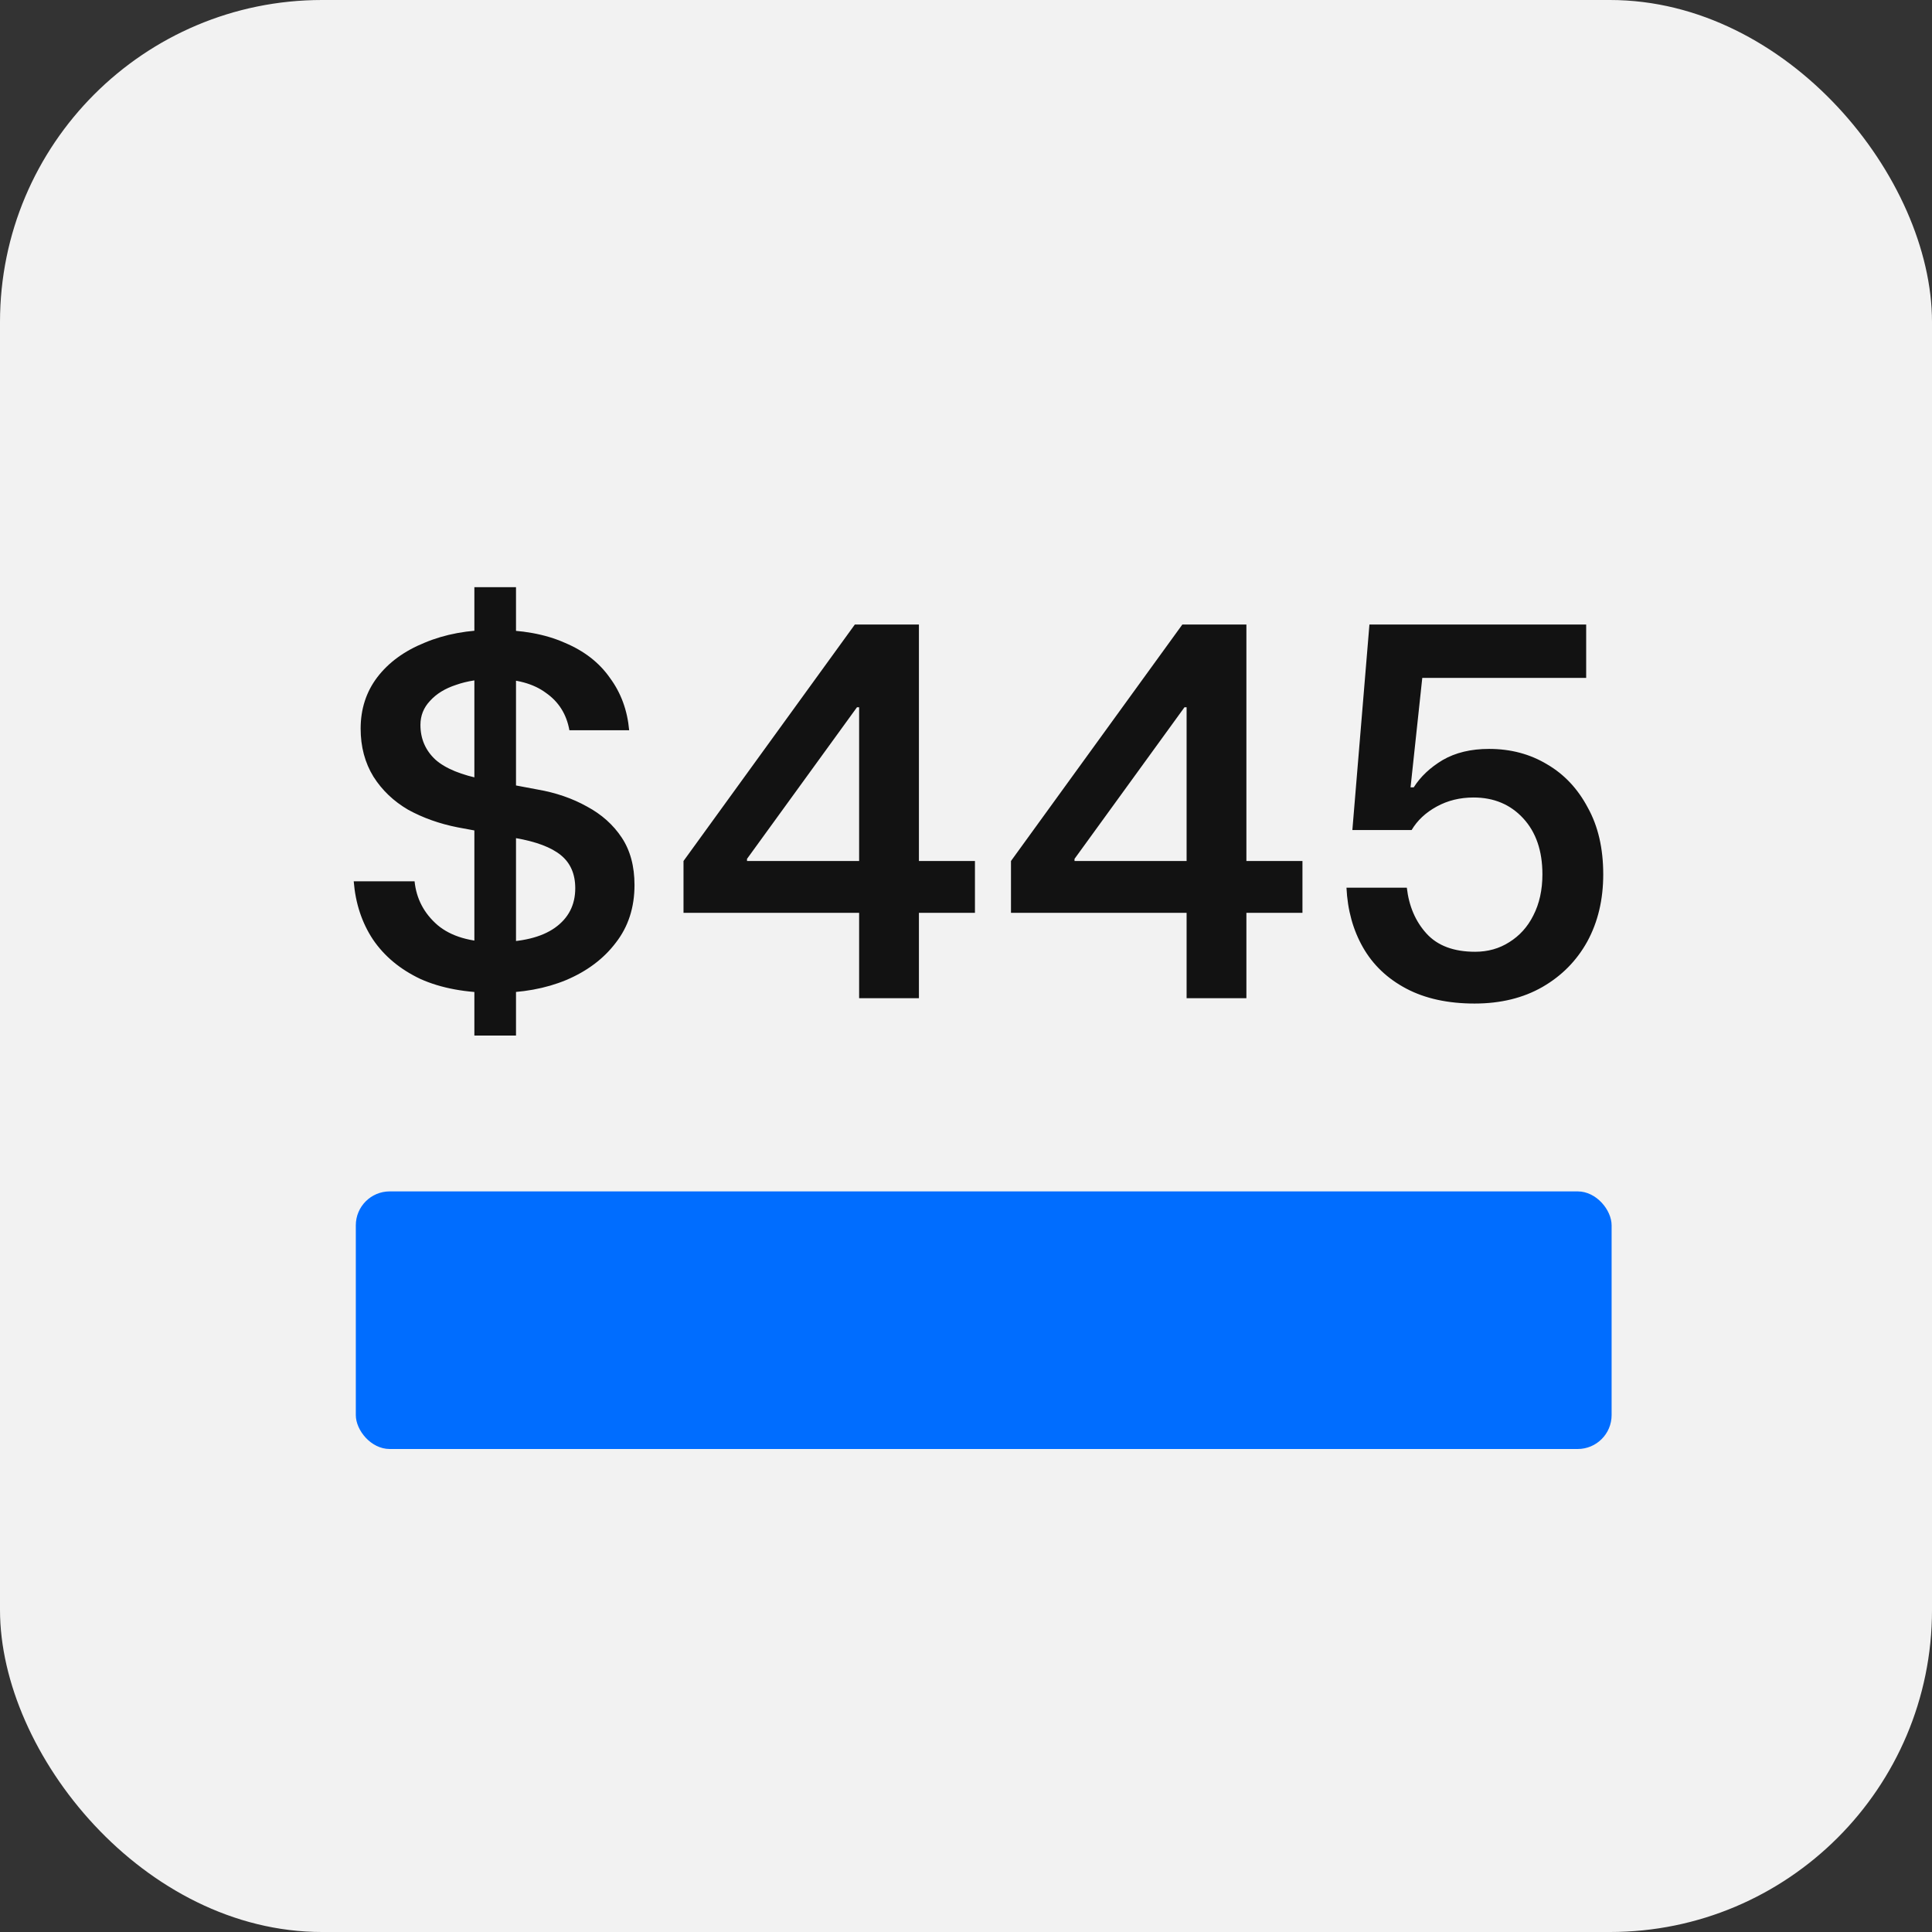
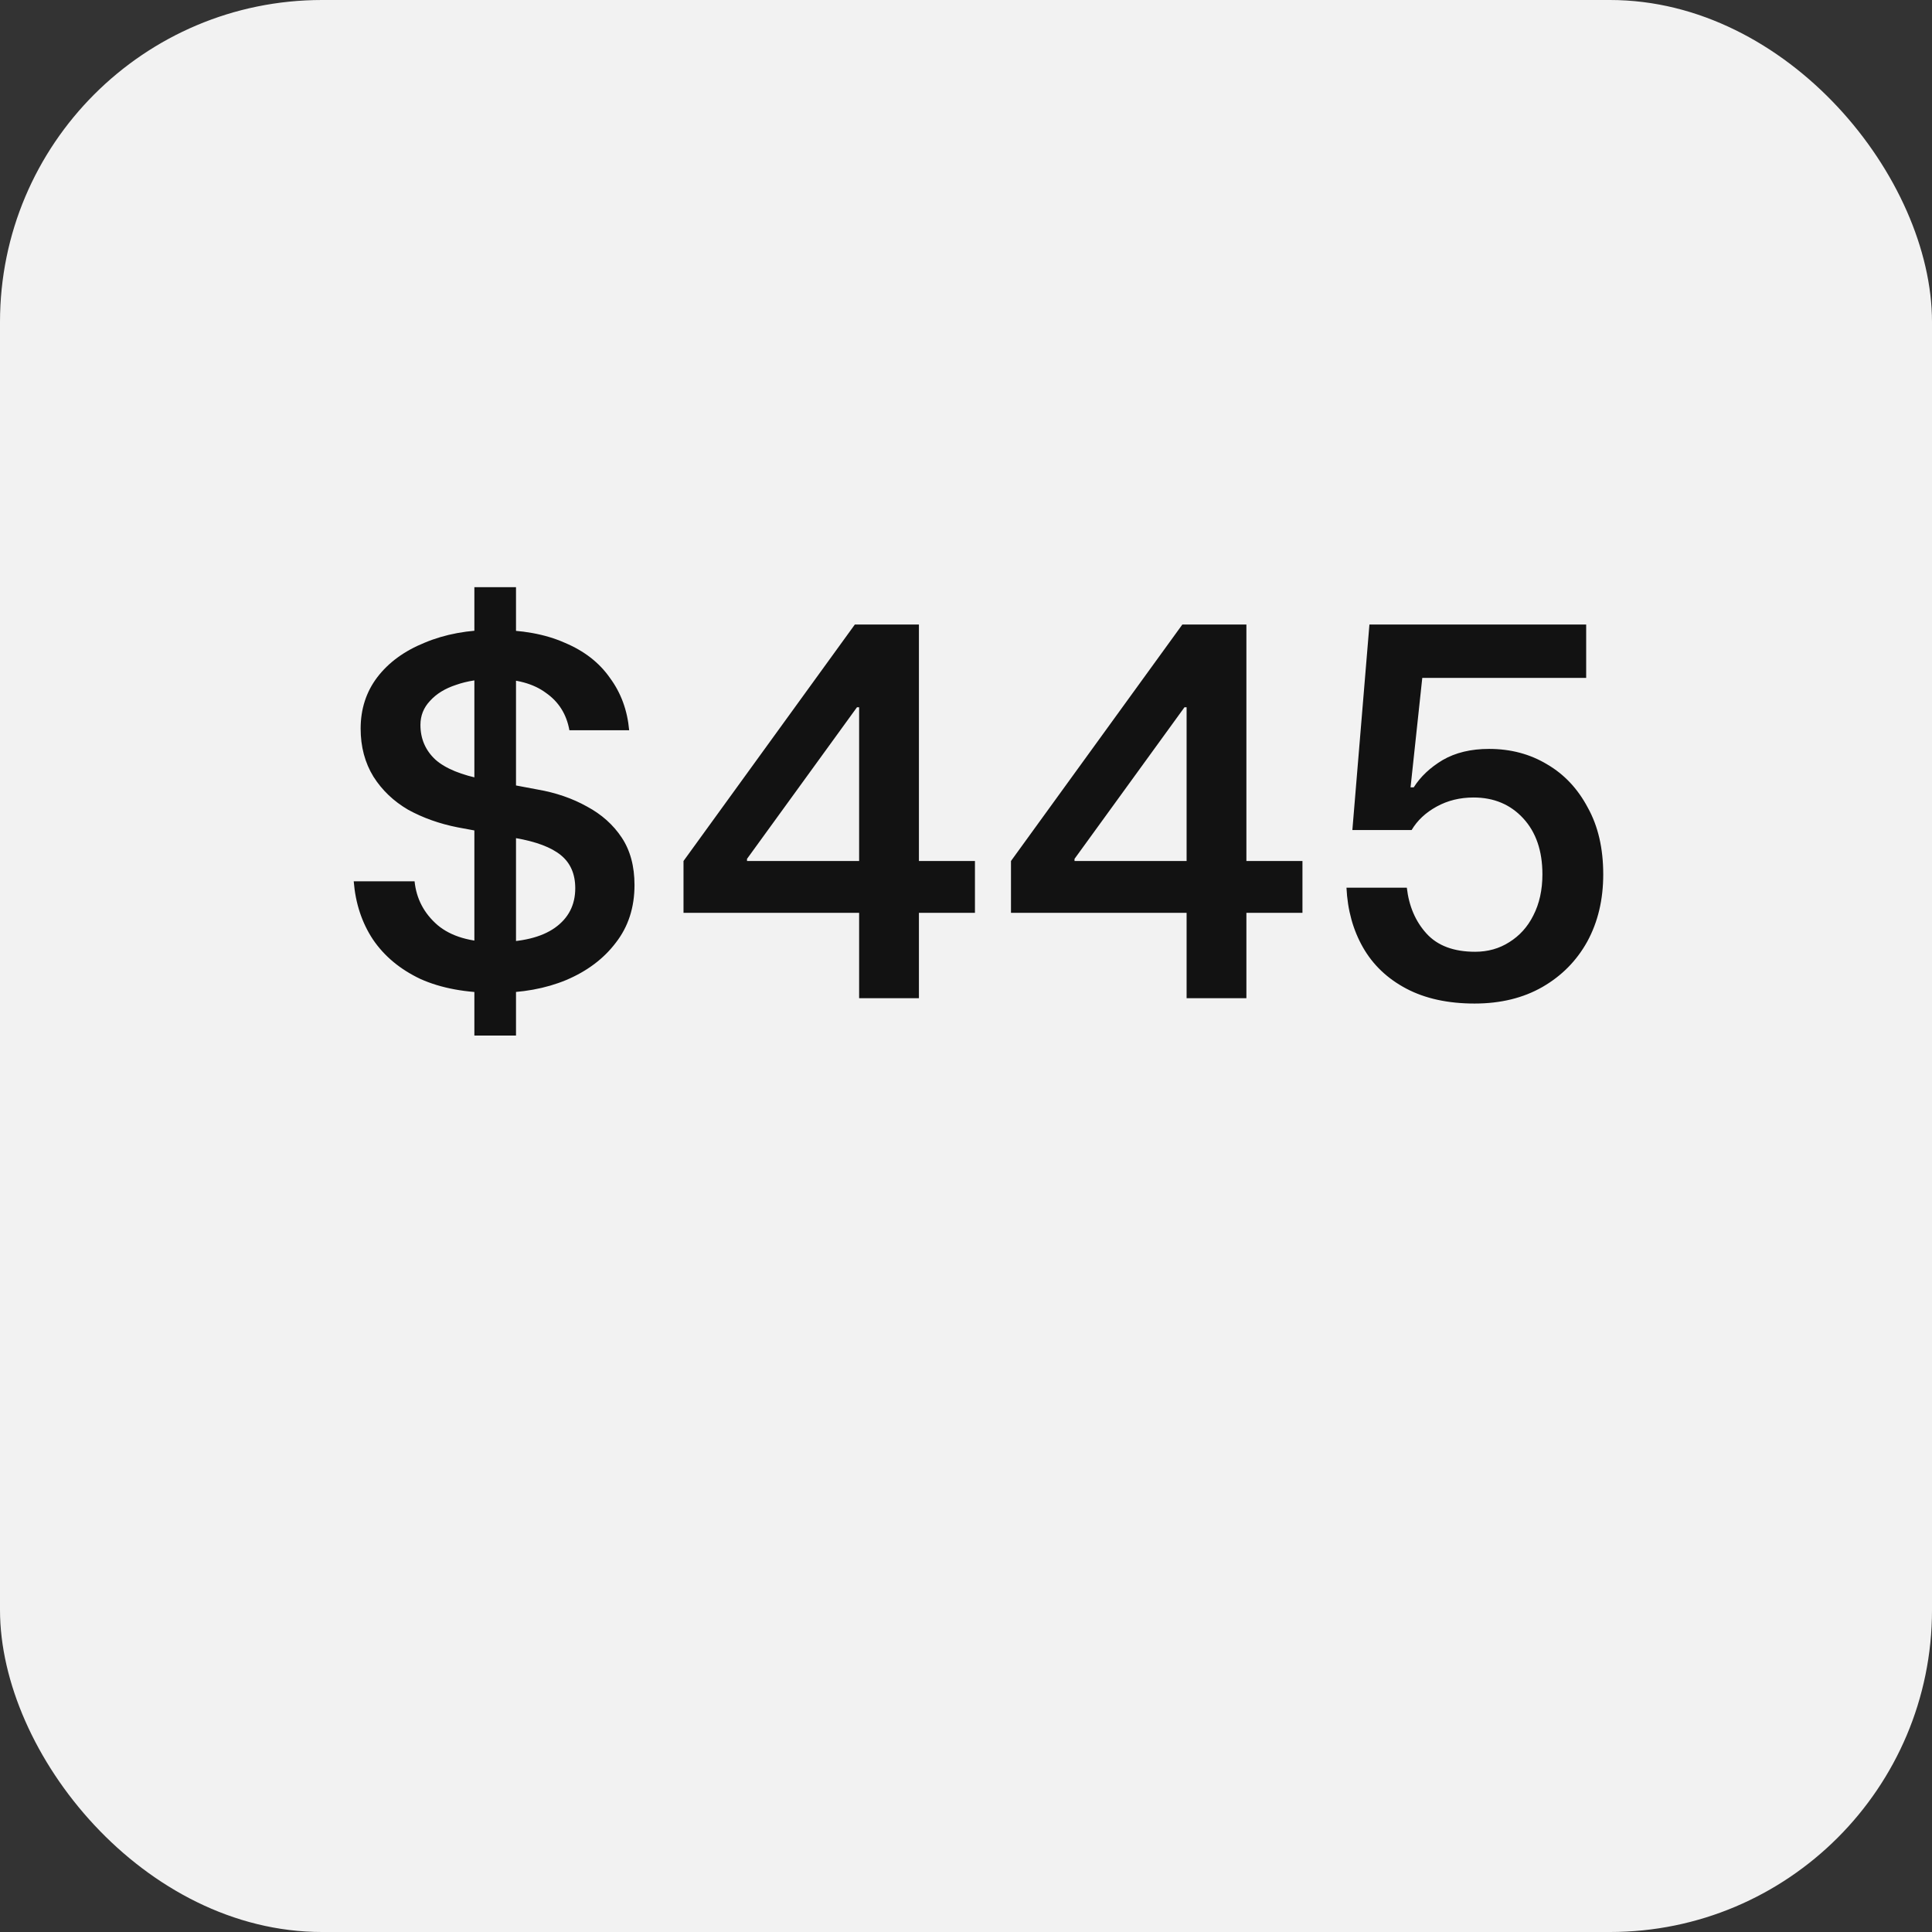
<svg xmlns="http://www.w3.org/2000/svg" width="60" height="60" viewBox="0 0 60 60" fill="none">
  <rect x="0" y="0" width="60" height="60" fill="#333333" stroke="none" />
  <rect width="60" height="60" rx="10" fill="#F2F2F2" />
-   <rect x="11.05" y="37" width="39" height="8" rx="1.053" fill="#006DFF" />
  <path d="M15.395 30.834C14.477 30.834 13.698 30.691 13.057 30.403C12.427 30.105 11.935 29.696 11.582 29.176C11.239 28.657 11.04 28.055 10.985 27.369H12.875C12.93 27.911 13.168 28.364 13.588 28.729C14.008 29.082 14.61 29.259 15.395 29.259C16.201 29.259 16.815 29.11 17.235 28.812C17.655 28.513 17.865 28.104 17.865 27.585C17.865 27.143 17.716 26.8 17.417 26.557C17.119 26.314 16.649 26.137 16.008 26.026L14.218 25.695C13.654 25.584 13.14 25.402 12.676 25.148C12.223 24.883 11.864 24.54 11.598 24.12C11.333 23.689 11.2 23.192 11.2 22.628C11.2 22.02 11.372 21.489 11.714 21.036C12.068 20.572 12.56 20.213 13.19 19.959C13.82 19.694 14.538 19.561 15.345 19.561C16.207 19.561 16.936 19.694 17.533 19.959C18.141 20.213 18.611 20.578 18.942 21.053C19.285 21.517 19.484 22.059 19.539 22.678H17.683C17.594 22.18 17.351 21.794 16.953 21.517C16.566 21.23 16.036 21.086 15.361 21.086C14.908 21.086 14.511 21.147 14.168 21.268C13.825 21.379 13.555 21.545 13.355 21.766C13.157 21.976 13.057 22.224 13.057 22.512C13.057 22.943 13.212 23.302 13.521 23.59C13.831 23.866 14.328 24.07 15.013 24.203L16.688 24.518C17.262 24.617 17.776 24.794 18.23 25.048C18.683 25.291 19.042 25.612 19.307 26.01C19.572 26.408 19.705 26.9 19.705 27.485C19.705 28.182 19.512 28.779 19.125 29.276C18.749 29.773 18.235 30.16 17.583 30.436C16.942 30.702 16.212 30.834 15.395 30.834ZM14.732 32.16V18.235H16.025V32.16H14.732ZM26.681 31V28.348H21.227V26.739L26.548 19.395H28.538V26.739H30.278V28.348H28.538V31H26.681ZM23.199 26.739H26.681V21.965H26.614L23.199 26.673V26.739ZM36.851 31V28.348H31.397V26.739L36.719 19.395H38.708V26.739H40.449V28.348H38.708V31H36.851ZM33.37 26.739H36.851V21.965H36.785L33.37 26.673V26.739ZM45.795 31.166C44.966 31.166 44.259 31.011 43.673 30.702C43.087 30.392 42.64 29.967 42.33 29.425C42.021 28.884 41.849 28.265 41.816 27.568H43.69C43.756 28.143 43.96 28.618 44.303 28.994C44.646 29.37 45.148 29.558 45.812 29.558C46.209 29.558 46.563 29.458 46.873 29.259C47.193 29.06 47.442 28.784 47.619 28.43C47.806 28.066 47.901 27.64 47.901 27.154C47.901 26.424 47.702 25.844 47.304 25.413C46.906 24.982 46.392 24.767 45.762 24.767C45.342 24.767 44.961 24.86 44.618 25.048C44.275 25.236 44.016 25.479 43.839 25.778H41.999L42.529 19.395H49.26V21.053H44.17L43.806 24.451H43.905C44.115 24.12 44.413 23.838 44.8 23.606C45.198 23.374 45.679 23.258 46.243 23.258C46.917 23.258 47.519 23.418 48.05 23.739C48.58 24.048 49 24.496 49.31 25.081C49.63 25.656 49.79 26.347 49.79 27.154C49.79 27.939 49.625 28.635 49.293 29.243C48.962 29.84 48.497 30.309 47.901 30.652C47.304 30.994 46.602 31.166 45.795 31.166Z" fill="#121212" />
</svg>